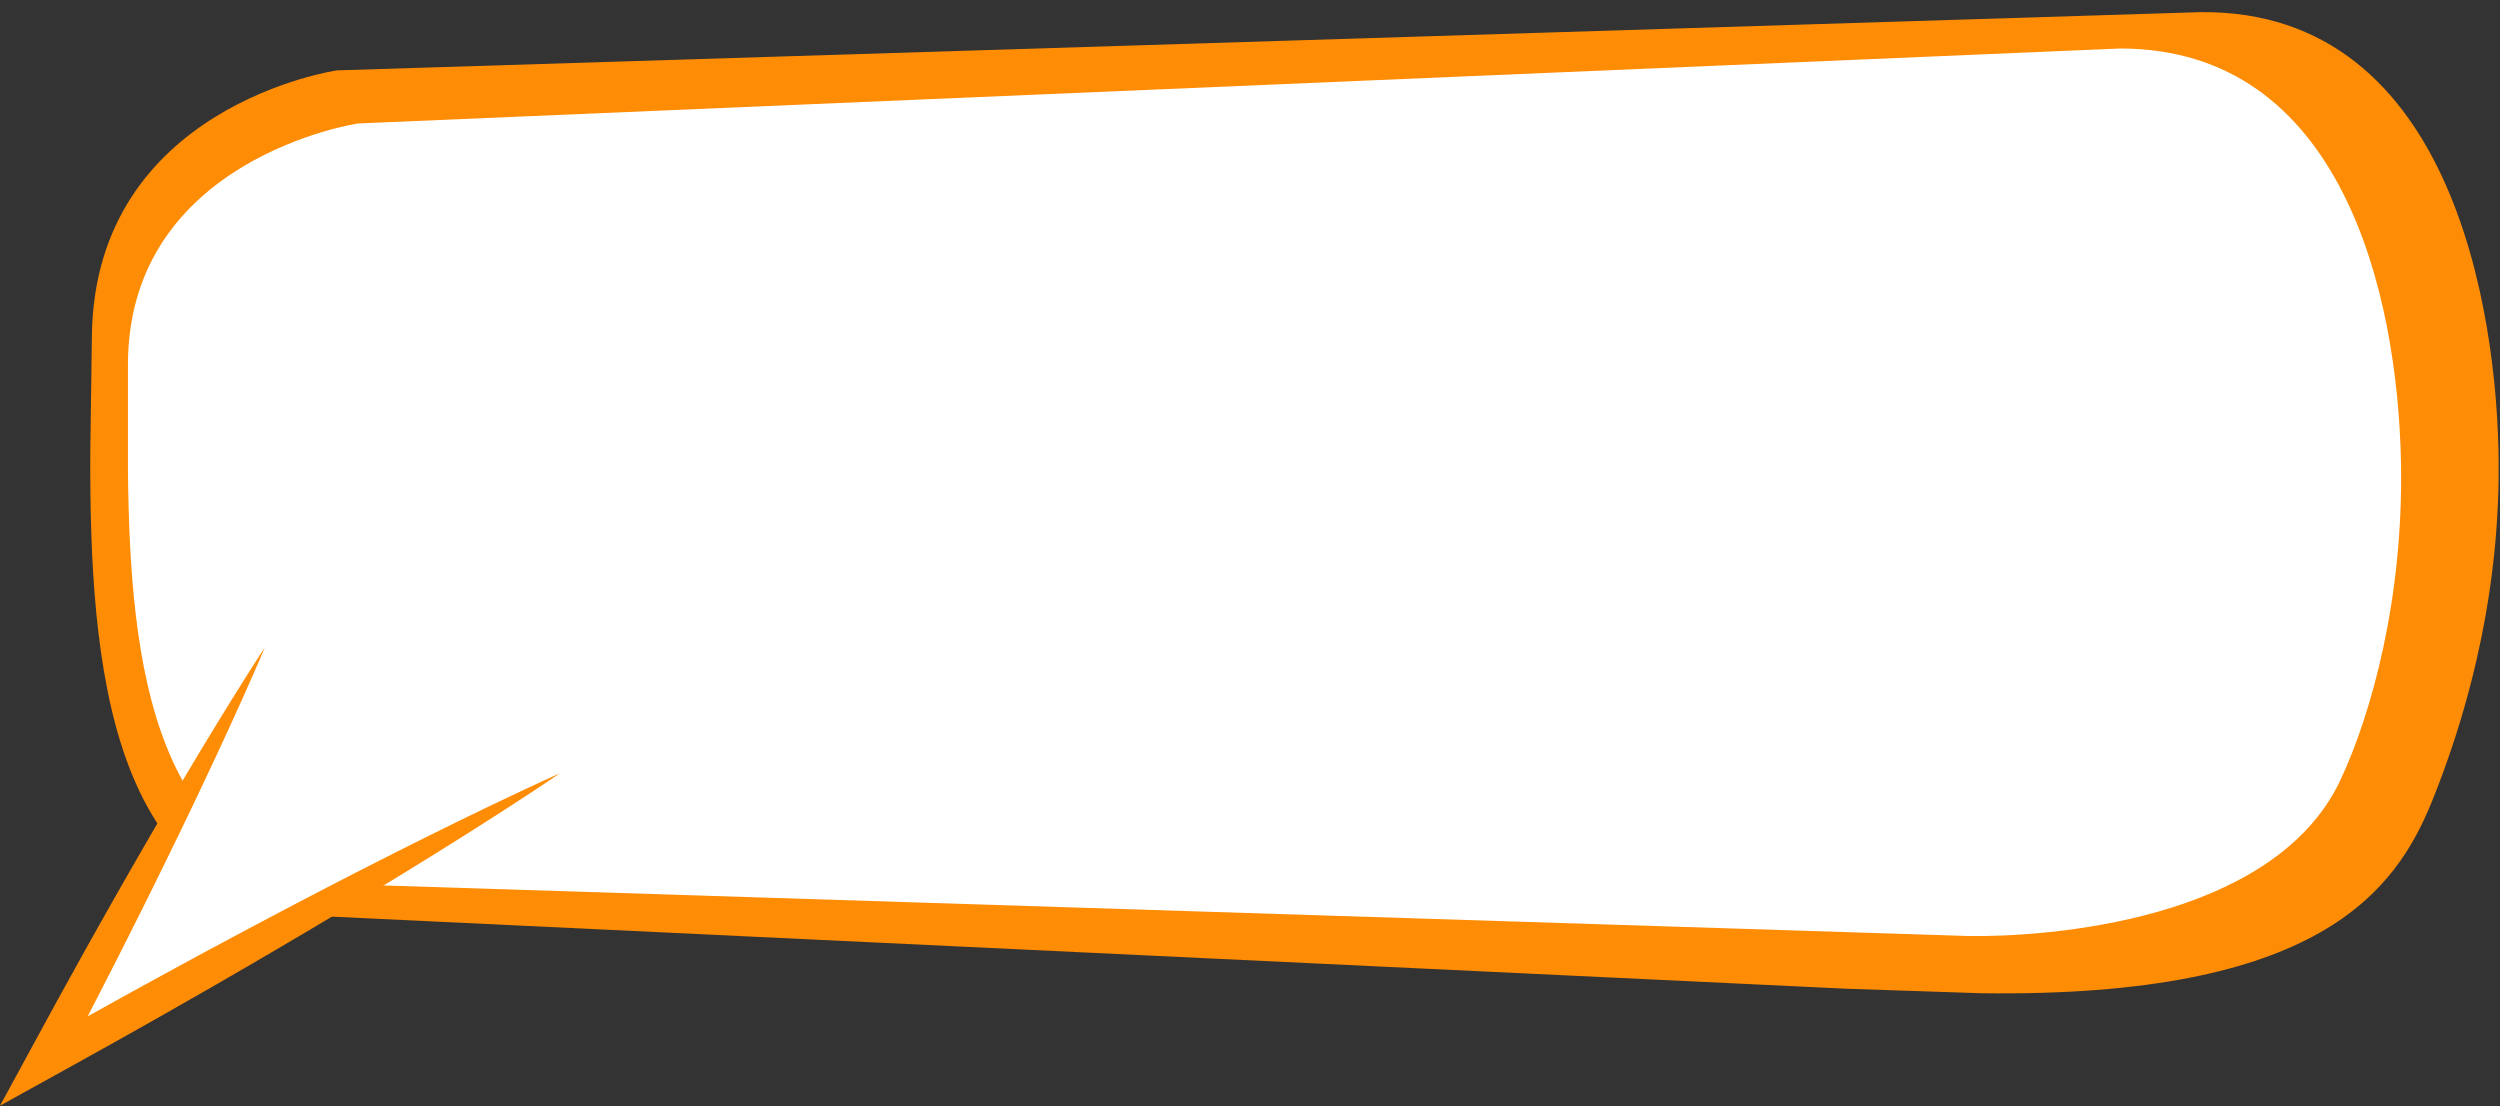
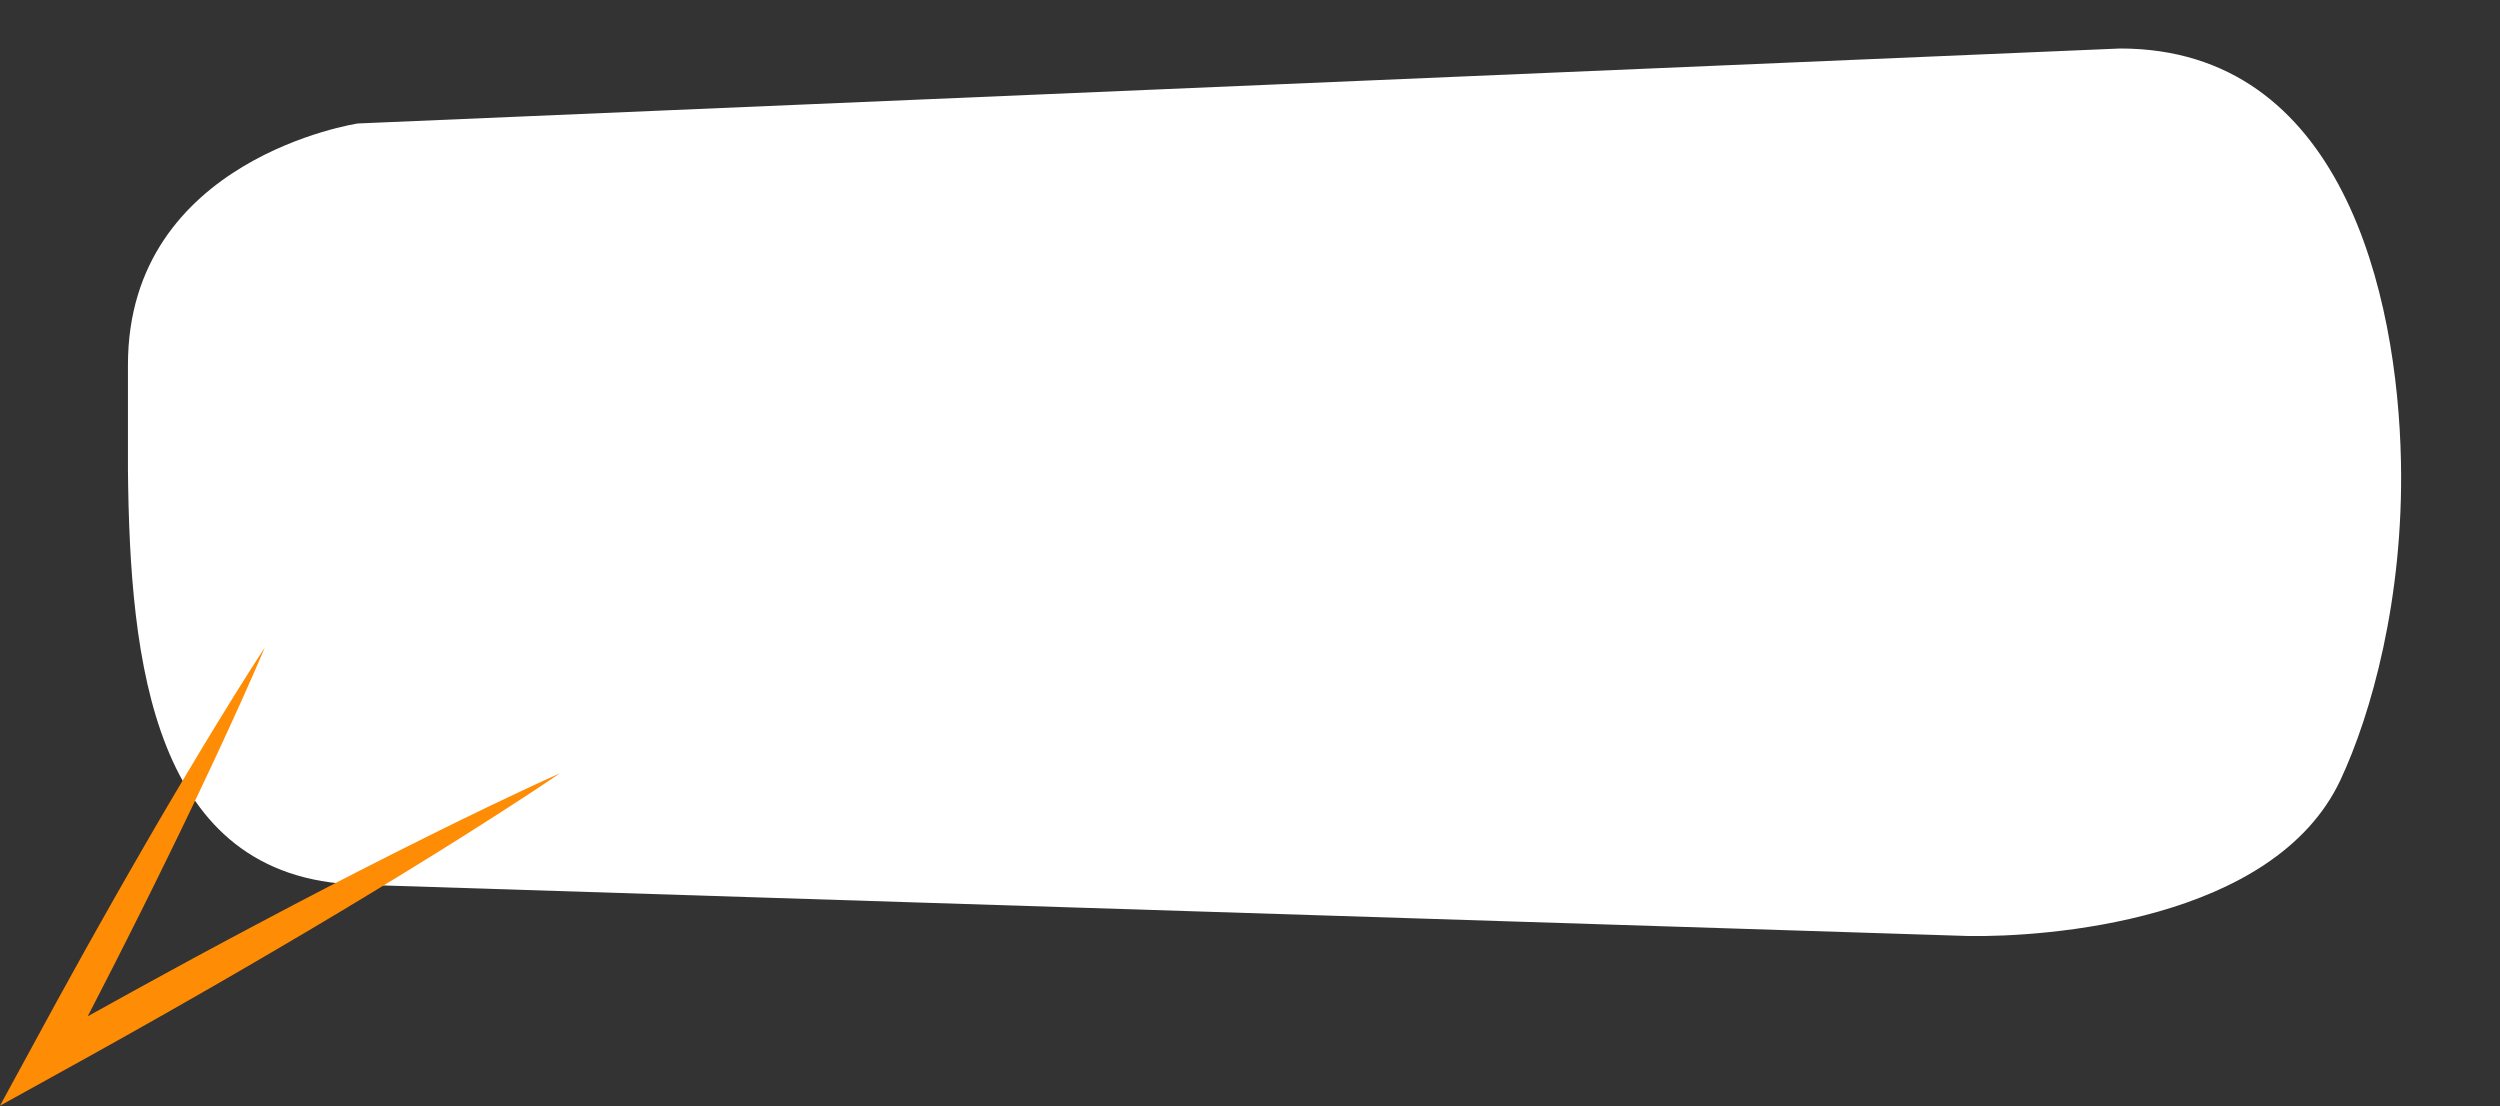
<svg xmlns="http://www.w3.org/2000/svg" fill="#ff8c05" height="84.1" preserveAspectRatio="xMidYMid meet" version="1" viewBox="5.0 57.5 190.1 84.1" width="190.1" zoomAndPan="magnify">
  <rect x="5.0" y="57.5" width="190.1" height="84.1" fill="#333333" stroke="none" />
  <g id="change1_1">
-     <path d="M194.999,92.755c-0.065-11.543-3.572-35.298-23.636-34.302L30.615,62.851c0,0-18.386,2.677-18.627,20.144l-0.122,8.916 c-0.067,16.188,1.482,34.486,17.862,35.266c0.002,0,0.003,0,0.005,0l115.702,5.507h0.001l10.206,0.342 c25.713,0.354,31.528-7.753,34.315-14.663C192.118,113.004,195.062,103.831,194.999,92.755z" fill="inherit" />
-   </g>
+     </g>
  <g id="change2_1">
    <path d="M187.569,92.603c-0.258-12.763-4.481-31.415-21.352-31.415L32.207,66.889c0,0-17.478,2.636-17.478,18.353 v8.021c0.148,14.563,1.865,31.006,17.478,31.504c0.002,0.001,0.003,0.001,0.005,0.001l122.508,3.908 c5.779,0.081,23.194-1.073,28.254-11.878C185.301,111.83,187.78,103.04,187.569,92.603z" fill="#ffffff" />
  </g>
  <g id="change2_2">
-     <path d="M47.571 116.303L8.39 138.163 25.14 106.729z" fill="#ffffff" />
-   </g>
+     </g>
  <g id="change1_2">
    <path d="M7.203,137.531l2.13-3.91l2.154-3.896l1.09-1.941l1.094-1.939l1.104-1.935l1.111-1.931l1.117-1.928l1.127-1.921l1.139-1.917 l1.146-1.911c0.382-0.637,0.77-1.271,1.158-1.905l1.17-1.899c0.393-0.631,0.787-1.262,1.188-1.89 c0.402-0.626,0.798-1.256,1.209-1.878c-0.287,0.688-0.59,1.367-0.885,2.051c-0.299,0.682-0.602,1.361-0.907,2.04l-0.923,2.03 c-0.309,0.676-0.62,1.352-0.936,2.023l-0.947,2.018l-0.956,2.014l-0.966,2.008l-0.977,2.002l-0.982,1.999l-0.991,1.994l-0.999,1.989 l-1.004,1.988l-1.998,3.895c0.319-0.178,0.639-0.355,0.959-0.531l2.453-1.359c0.816-0.455,1.64-0.897,2.459-1.347l2.464-1.341 l2.471-1.327c0.822-0.445,1.649-0.88,2.476-1.317c0.827-0.437,1.65-0.879,2.48-1.309l2.488-1.297l2.495-1.283 c0.831-0.43,1.669-0.847,2.503-1.271c0.833-0.425,1.672-0.839,2.51-1.257c0.836-0.42,1.678-0.828,2.518-1.242l2.528-1.224 c0.845-0.404,1.691-0.806,2.541-1.202c0.852-0.393,1.7-0.79,2.558-1.171c-0.774,0.53-1.559,1.043-2.339,1.563 c-0.784,0.515-1.57,1.023-2.358,1.53l-2.369,1.509c-0.793,0.497-1.583,0.999-2.379,1.491s-1.589,0.988-2.388,1.475 c-0.799,0.487-1.594,0.981-2.396,1.462l-2.402,1.45l-2.41,1.436c-0.803,0.48-1.611,0.949-2.417,1.424 c-0.807,0.474-1.611,0.949-2.421,1.415l-2.428,1.405l-2.435,1.392c-0.813,0.462-1.622,0.931-2.438,1.386l-2.444,1.374 c-0.813,0.46-1.631,0.915-2.449,1.366l-2.453,1.358L5,141.577L7.203,137.531z" fill="inherit" />
  </g>
</svg>